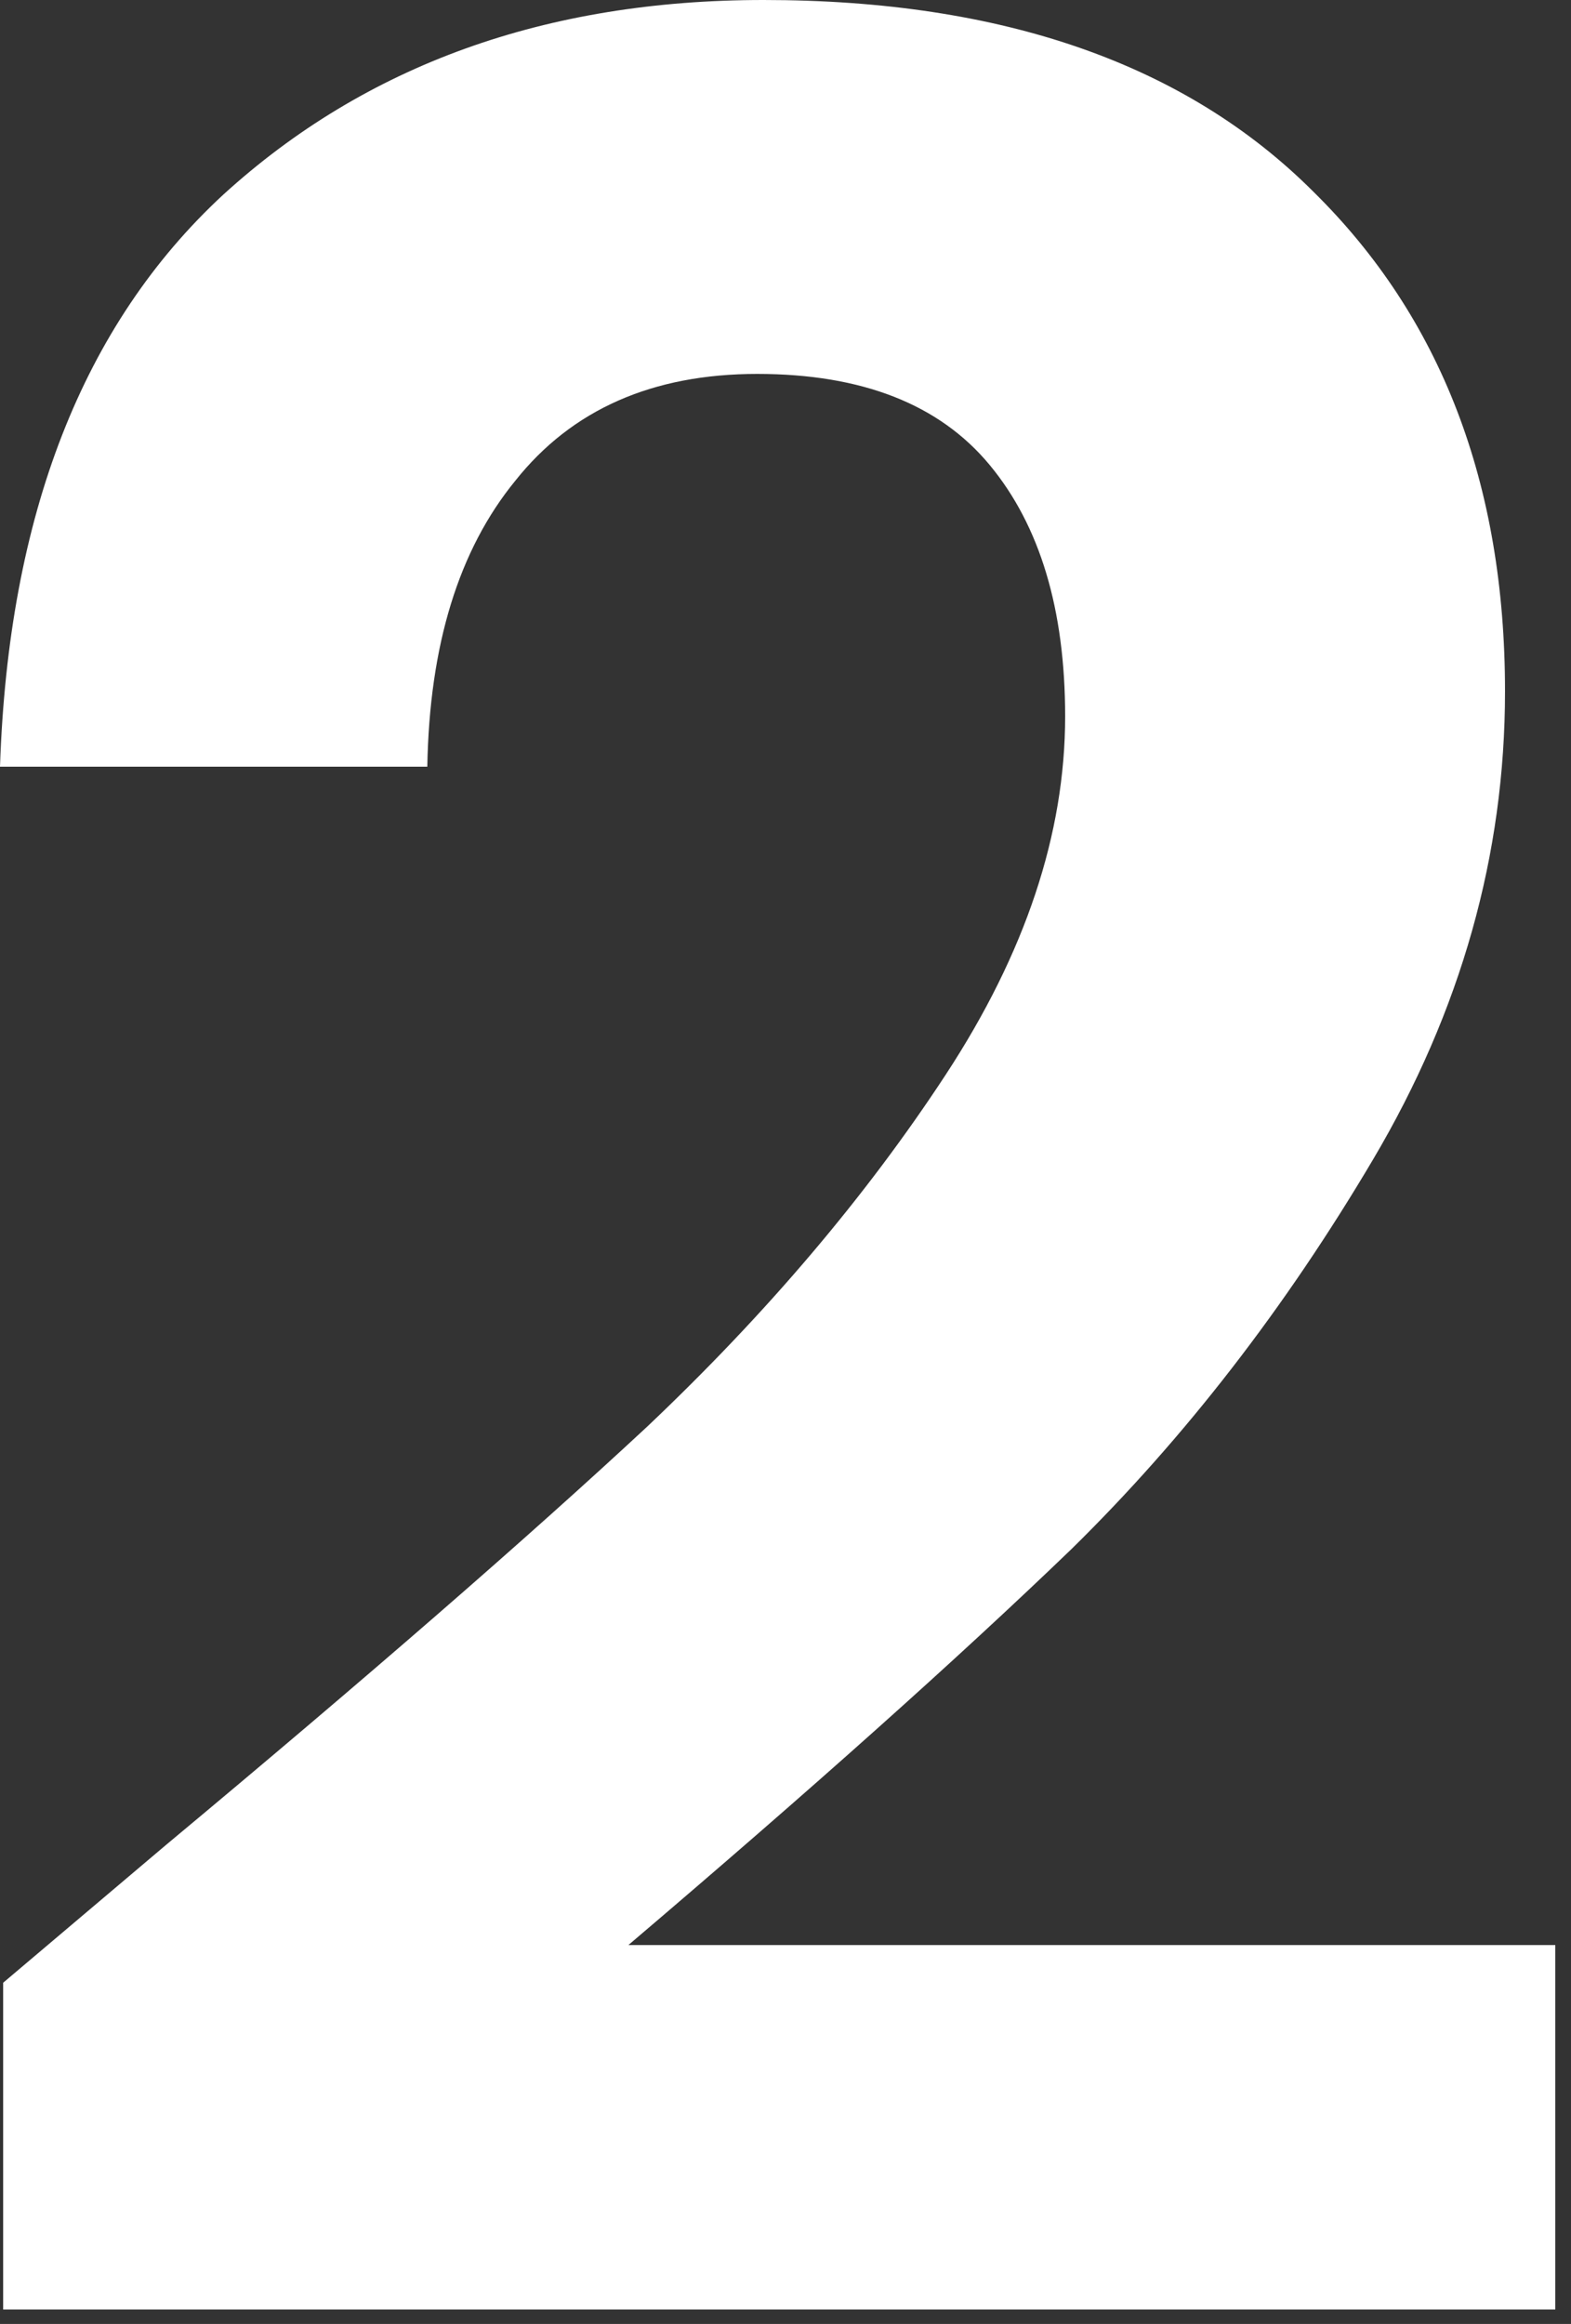
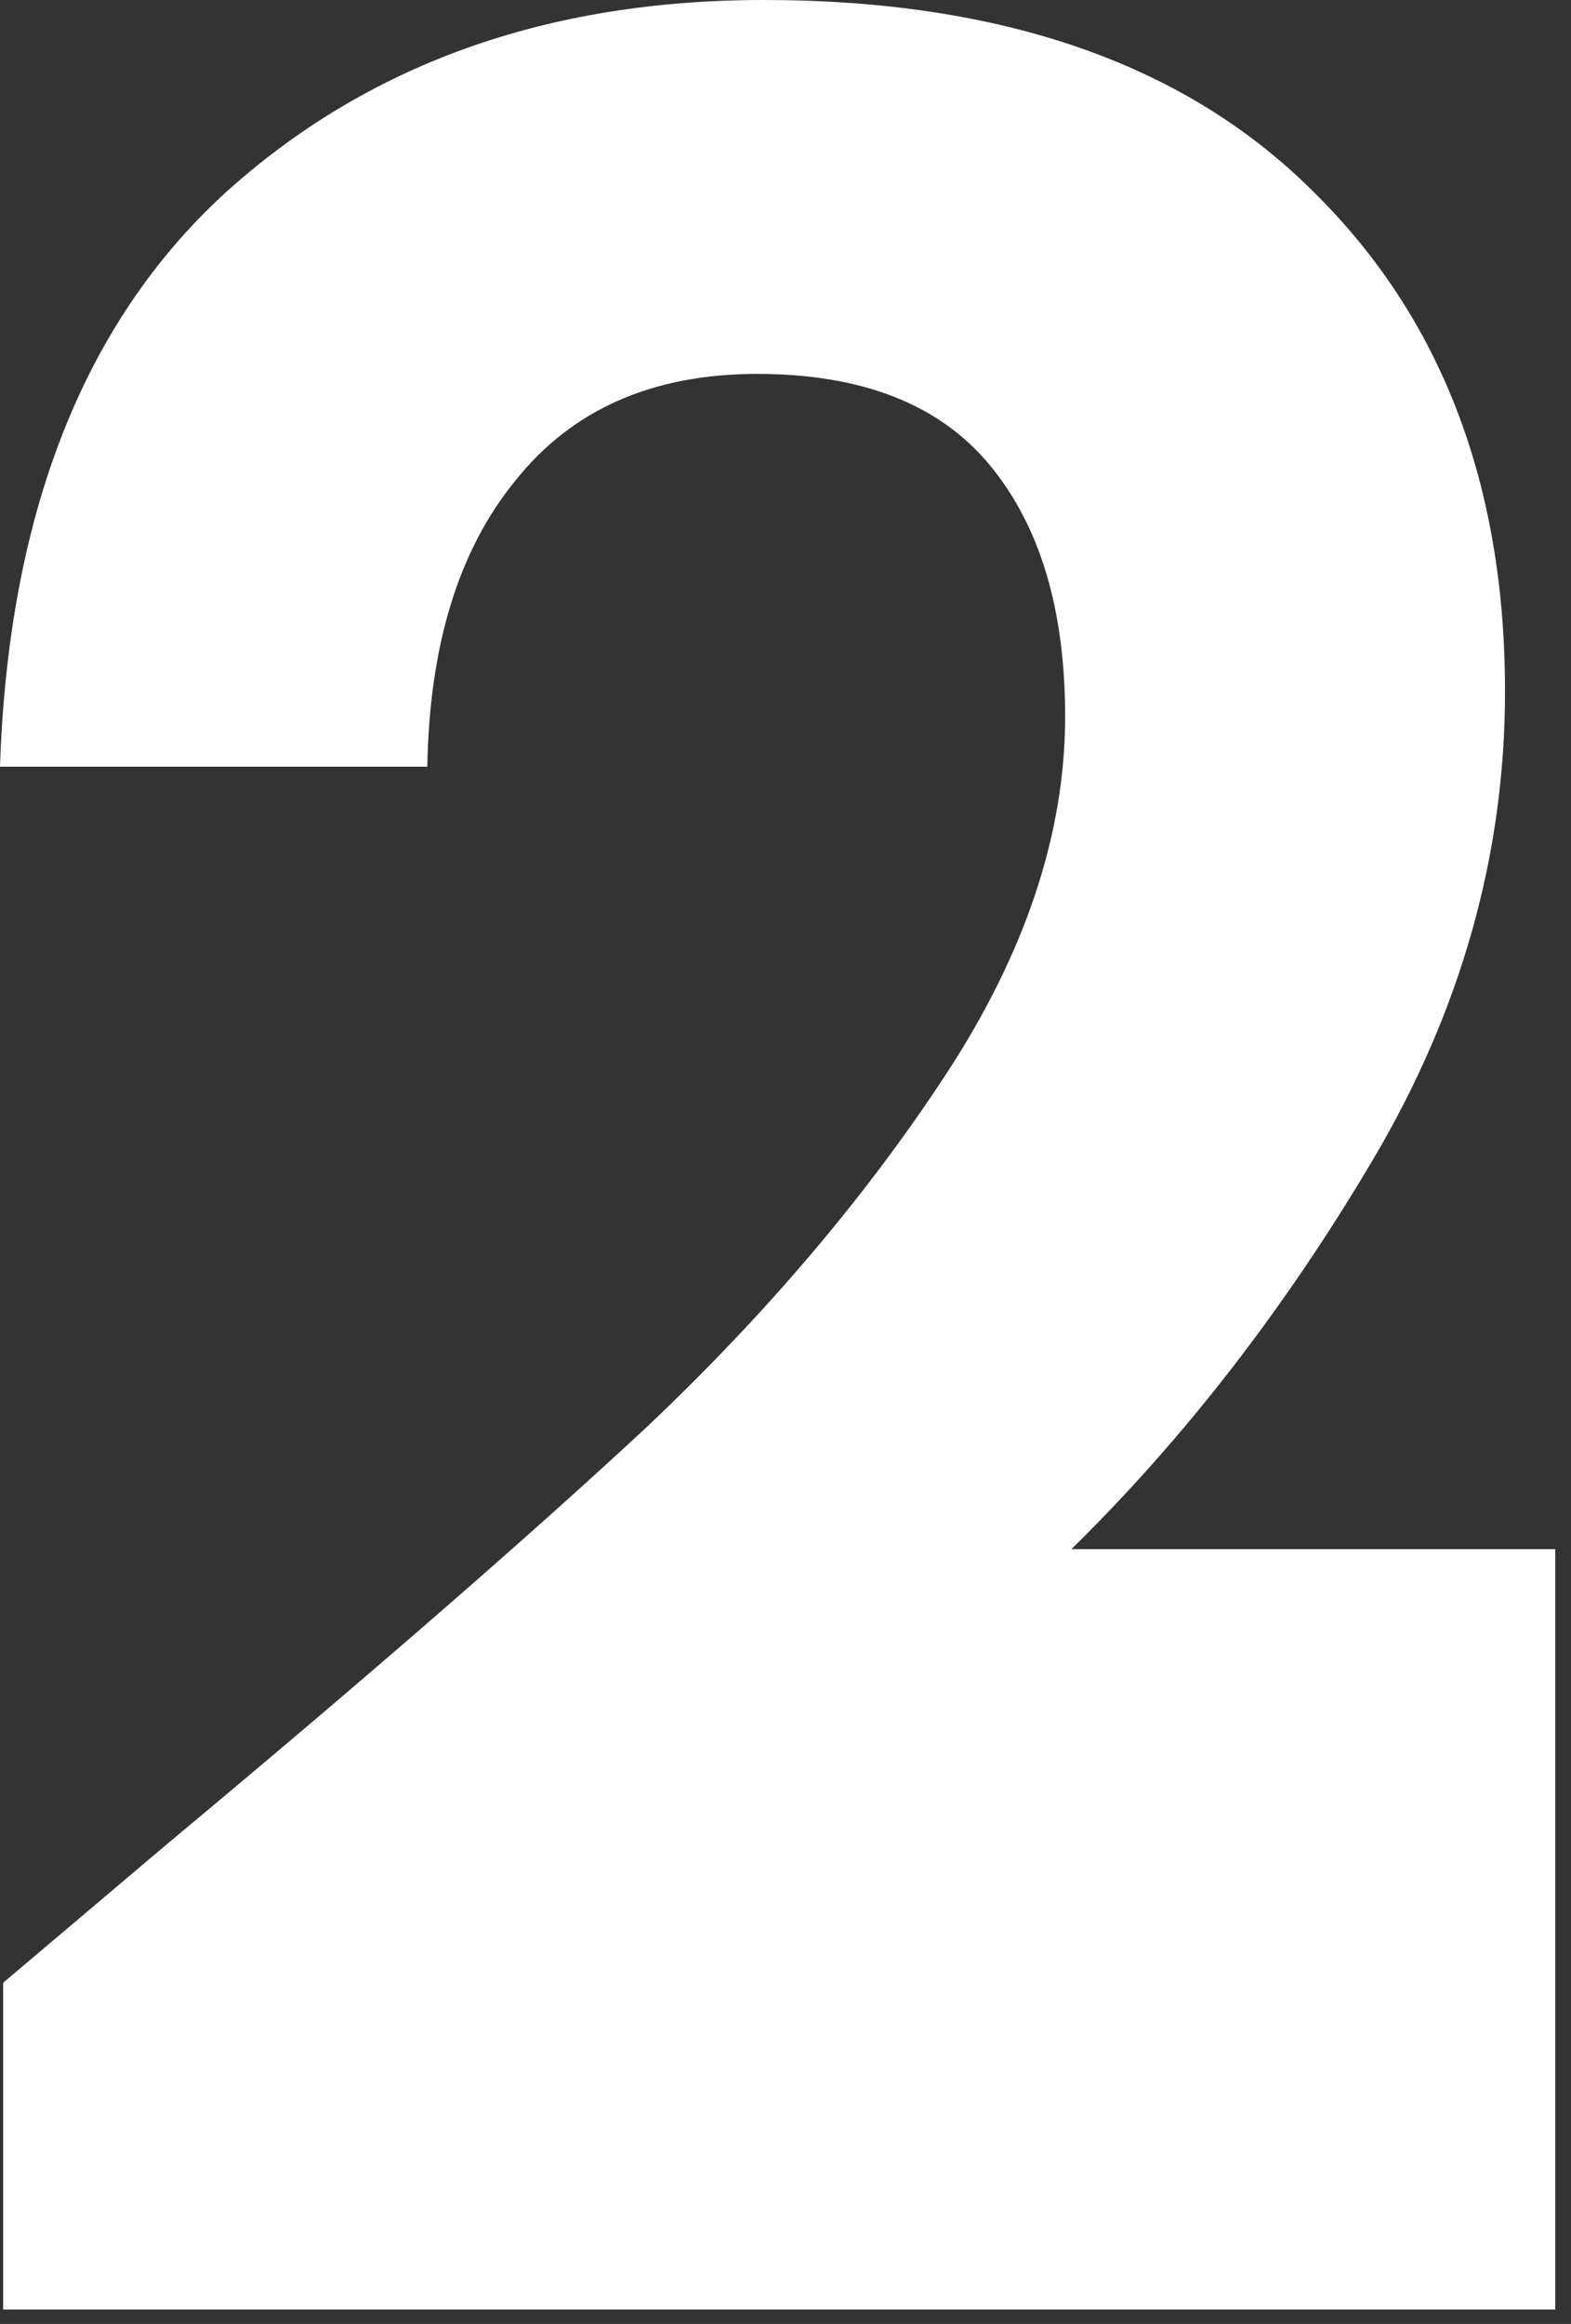
<svg xmlns="http://www.w3.org/2000/svg" width="48" height="71" viewBox="0 0 48 71" fill="none">
  <rect x="0" y="0" width="48" height="71" fill="#333333" stroke="none" />
-   <path d="M5.088 56.352C11.232 51.232 16.128 46.976 19.776 43.584C23.424 40.128 26.464 36.544 28.896 32.832C31.328 29.12 32.544 25.472 32.544 21.888C32.544 18.624 31.776 16.064 30.24 14.208C28.704 12.352 26.336 11.424 23.136 11.424C19.936 11.424 17.472 12.512 15.744 14.688C14.016 16.8 13.12 19.712 13.056 23.424H0C0.256 15.744 2.528 9.92 6.816 5.952C11.168 1.984 16.672 0 23.328 0C30.624 0 36.224 1.952 40.128 5.856C44.032 9.696 45.984 14.784 45.984 21.12C45.984 26.112 44.64 30.88 41.952 35.424C39.264 39.968 36.192 43.936 32.736 47.328C29.28 50.656 24.768 54.688 19.2 59.424H47.52V70.56H0.096V60.576L5.088 56.352Z" fill="white" />
+   <path d="M5.088 56.352C11.232 51.232 16.128 46.976 19.776 43.584C23.424 40.128 26.464 36.544 28.896 32.832C31.328 29.12 32.544 25.472 32.544 21.888C32.544 18.624 31.776 16.064 30.24 14.208C28.704 12.352 26.336 11.424 23.136 11.424C19.936 11.424 17.472 12.512 15.744 14.688C14.016 16.8 13.12 19.712 13.056 23.424H0C0.256 15.744 2.528 9.92 6.816 5.952C11.168 1.984 16.672 0 23.328 0C30.624 0 36.224 1.952 40.128 5.856C44.032 9.696 45.984 14.784 45.984 21.12C45.984 26.112 44.64 30.88 41.952 35.424C39.264 39.968 36.192 43.936 32.736 47.328H47.52V70.56H0.096V60.576L5.088 56.352Z" fill="white" />
</svg>